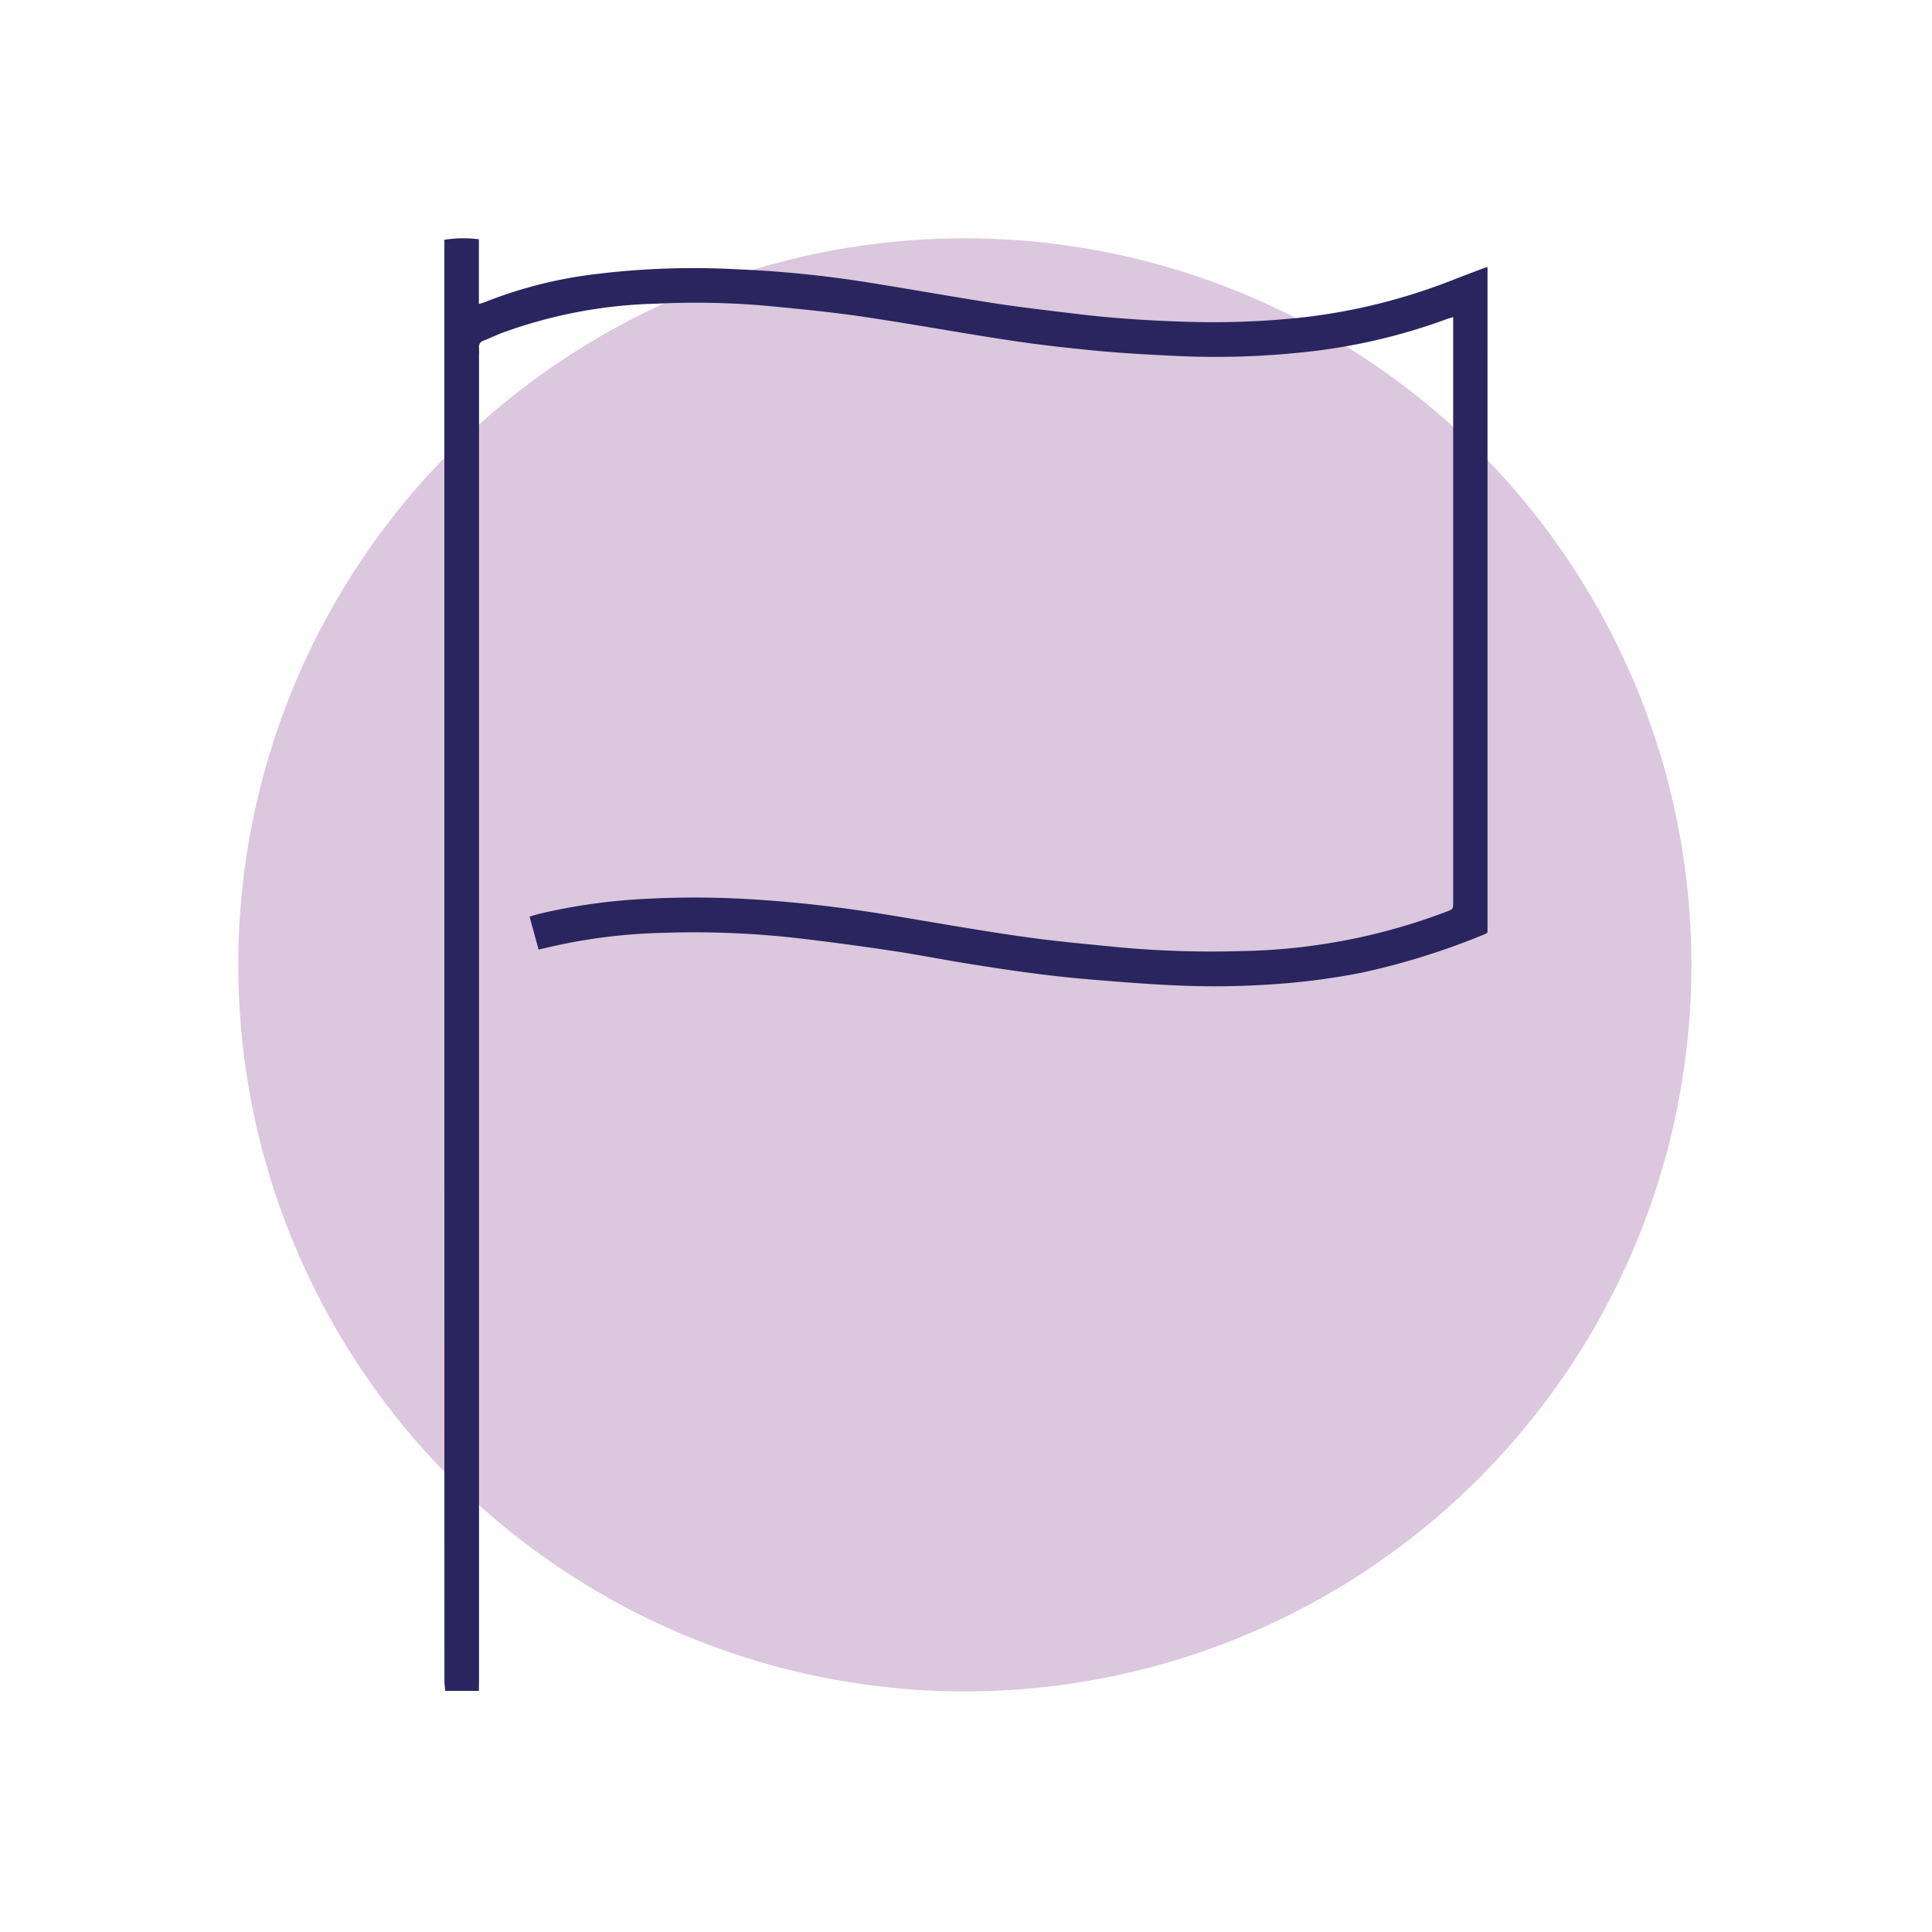
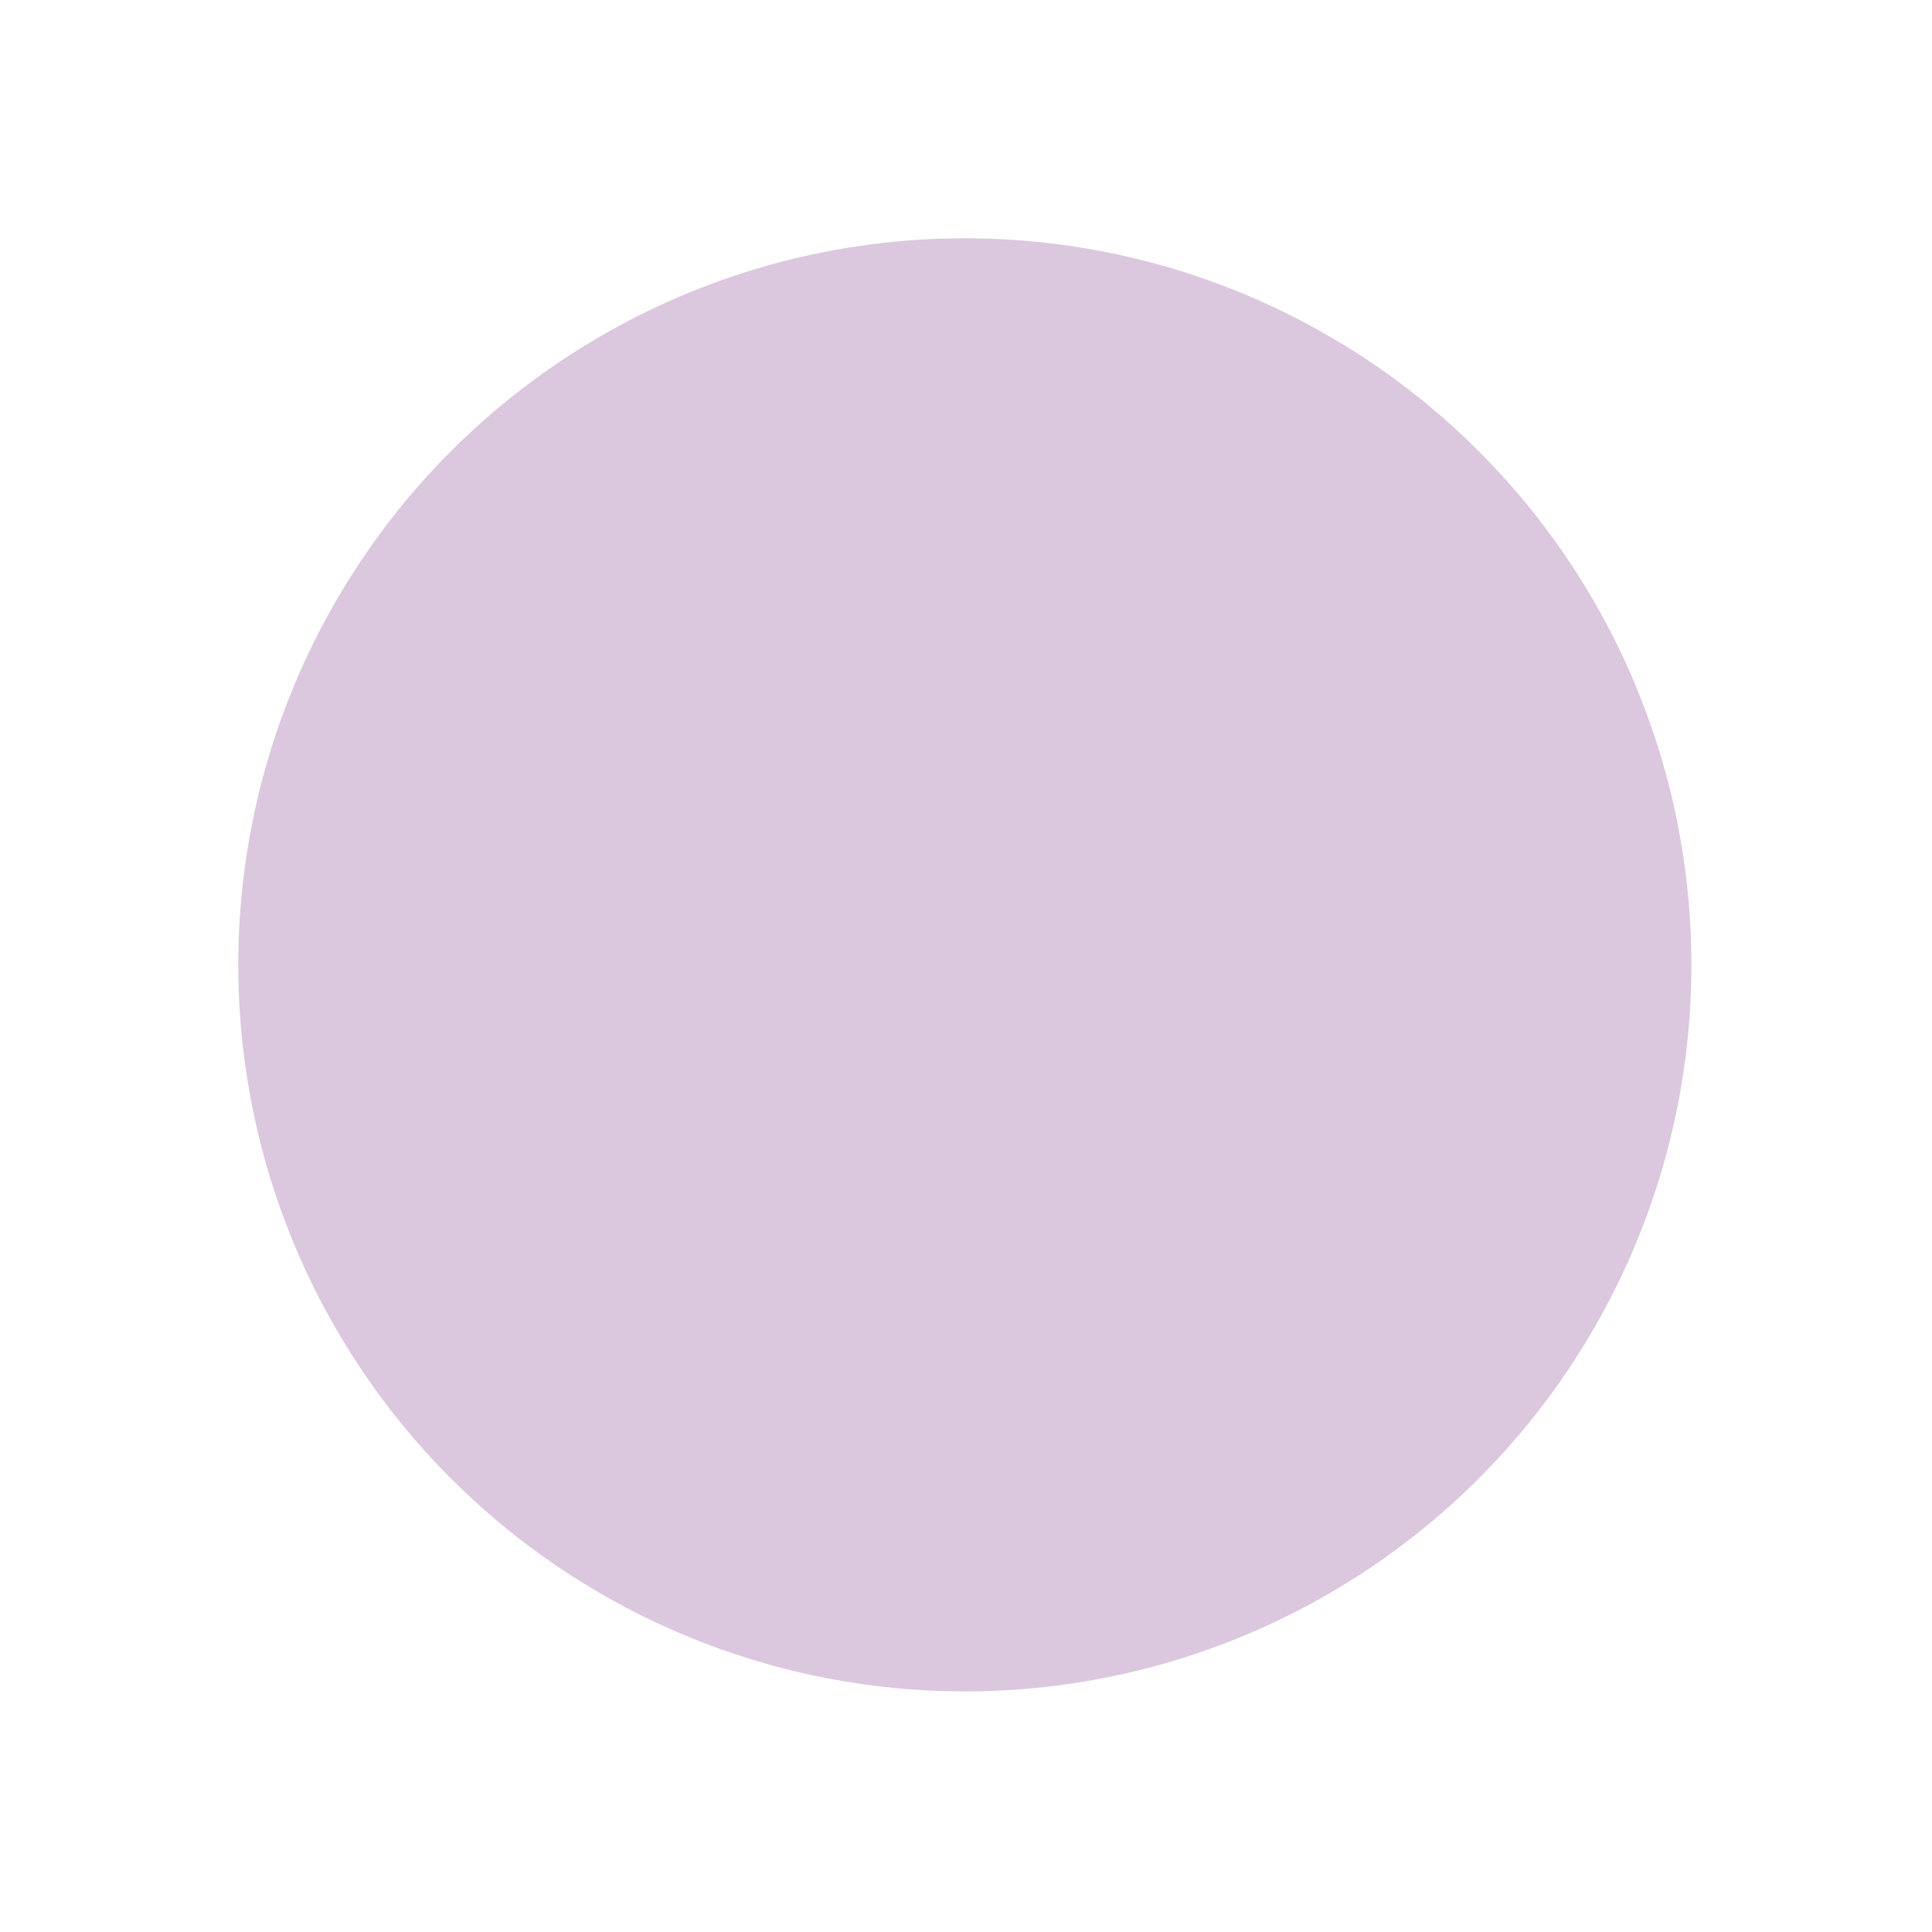
<svg xmlns="http://www.w3.org/2000/svg" width="300" height="300" viewBox="0 0 300 300">
  <defs>
    <clipPath id="clip-path">
      <rect id="Rectangle_1013" data-name="Rectangle 1013" width="300" height="300" transform="translate(-17503 -5510)" fill="#fff" stroke="#707070" stroke-width="1" />
    </clipPath>
  </defs>
  <g id="Mask_Group_340" data-name="Mask Group 340" transform="translate(17503 5510)" clip-path="url(#clip-path)">
    <ellipse id="Ellipse_147" data-name="Ellipse 147" cx="112.821" cy="112.821" rx="112.821" ry="112.821" transform="translate(-17466 -5473)" fill="#854492" opacity="0.3" />
    <g id="Group_3629" data-name="Group 3629" transform="translate(-17434 -5473.004)">
      <g id="Group_3628" data-name="Group 3628" transform="translate(0 0.005)">
-         <path id="Path_62566" data-name="Path 62566" d="M.143,225.557c-.048-.5-.133-1-.133-1.5Q0,163.086,0,102.116V.232A18.89,18.89,0,0,1,5.362.151V10.208c.457-.148.762-.229,1.052-.343A68.268,68.268,0,0,1,23.109,5.608a124.58,124.58,0,0,1,22.252-.8A175.446,175.446,0,0,1,65.689,6.841C72.3,7.889,78.9,9.084,85.523,10.108c4.224.648,8.476,1.129,12.719,1.643,5.8.7,11.624,1.067,17.457,1.224a128.342,128.342,0,0,0,17.376-.667,91.748,91.748,0,0,0,23.657-5.89q2.079-.807,4.162-1.59c.329-.129.667-.229,1.086-.367V107.806a2.406,2.406,0,0,1-.376.229,111.709,111.709,0,0,1-19.157,6,108.3,108.3,0,0,1-11.943,1.662,131.981,131.981,0,0,1-16.409.338c-4.743-.2-9.476-.581-14.2-.981-6.324-.529-12.6-1.448-18.857-2.462-3.9-.633-7.776-1.4-11.681-1.981q-7.25-1.086-14.538-1.938a141.688,141.688,0,0,0-20.743-.824,87.076,87.076,0,0,0-18.614,2.409c-.238.062-.481.11-.829.186-.467-1.7-.924-3.362-1.4-5.109.576-.167,1.086-.338,1.6-.462a91.073,91.073,0,0,1,15.466-2.248,144.09,144.09,0,0,1,18.476.086c7.019.462,14,1.324,20.933,2.476,6.686,1.11,13.357,2.3,20.062,3.252,4.981.714,10,1.162,15.014,1.652a154.619,154.619,0,0,0,18.9.59,93.987,93.987,0,0,0,31.966-6.133c1-.386,1-.376,1-1.476V12.231c-.51.162-.848.262-1.176.381a91.026,91.026,0,0,1-20.138,4.857,128.276,128.276,0,0,1-21.928.79c-3.943-.19-7.89-.4-11.824-.767-4.576-.433-9.157-.938-13.7-1.629-7.628-1.148-15.219-2.552-22.852-3.681-4.762-.71-9.567-1.167-14.357-1.638a124.989,124.989,0,0,0-17.714-.39A74.743,74.743,0,0,0,8.938,14.7c-.948.367-1.867.8-2.8,1.181a1,1,0,0,0-.757,1.143,10.4,10.4,0,0,1,0,1.09V223.6c0,.652-.01,1.3-.014,1.957Z" transform="translate(0 0)" fill="#2a255e" />
-       </g>
+         </g>
    </g>
  </g>
</svg>